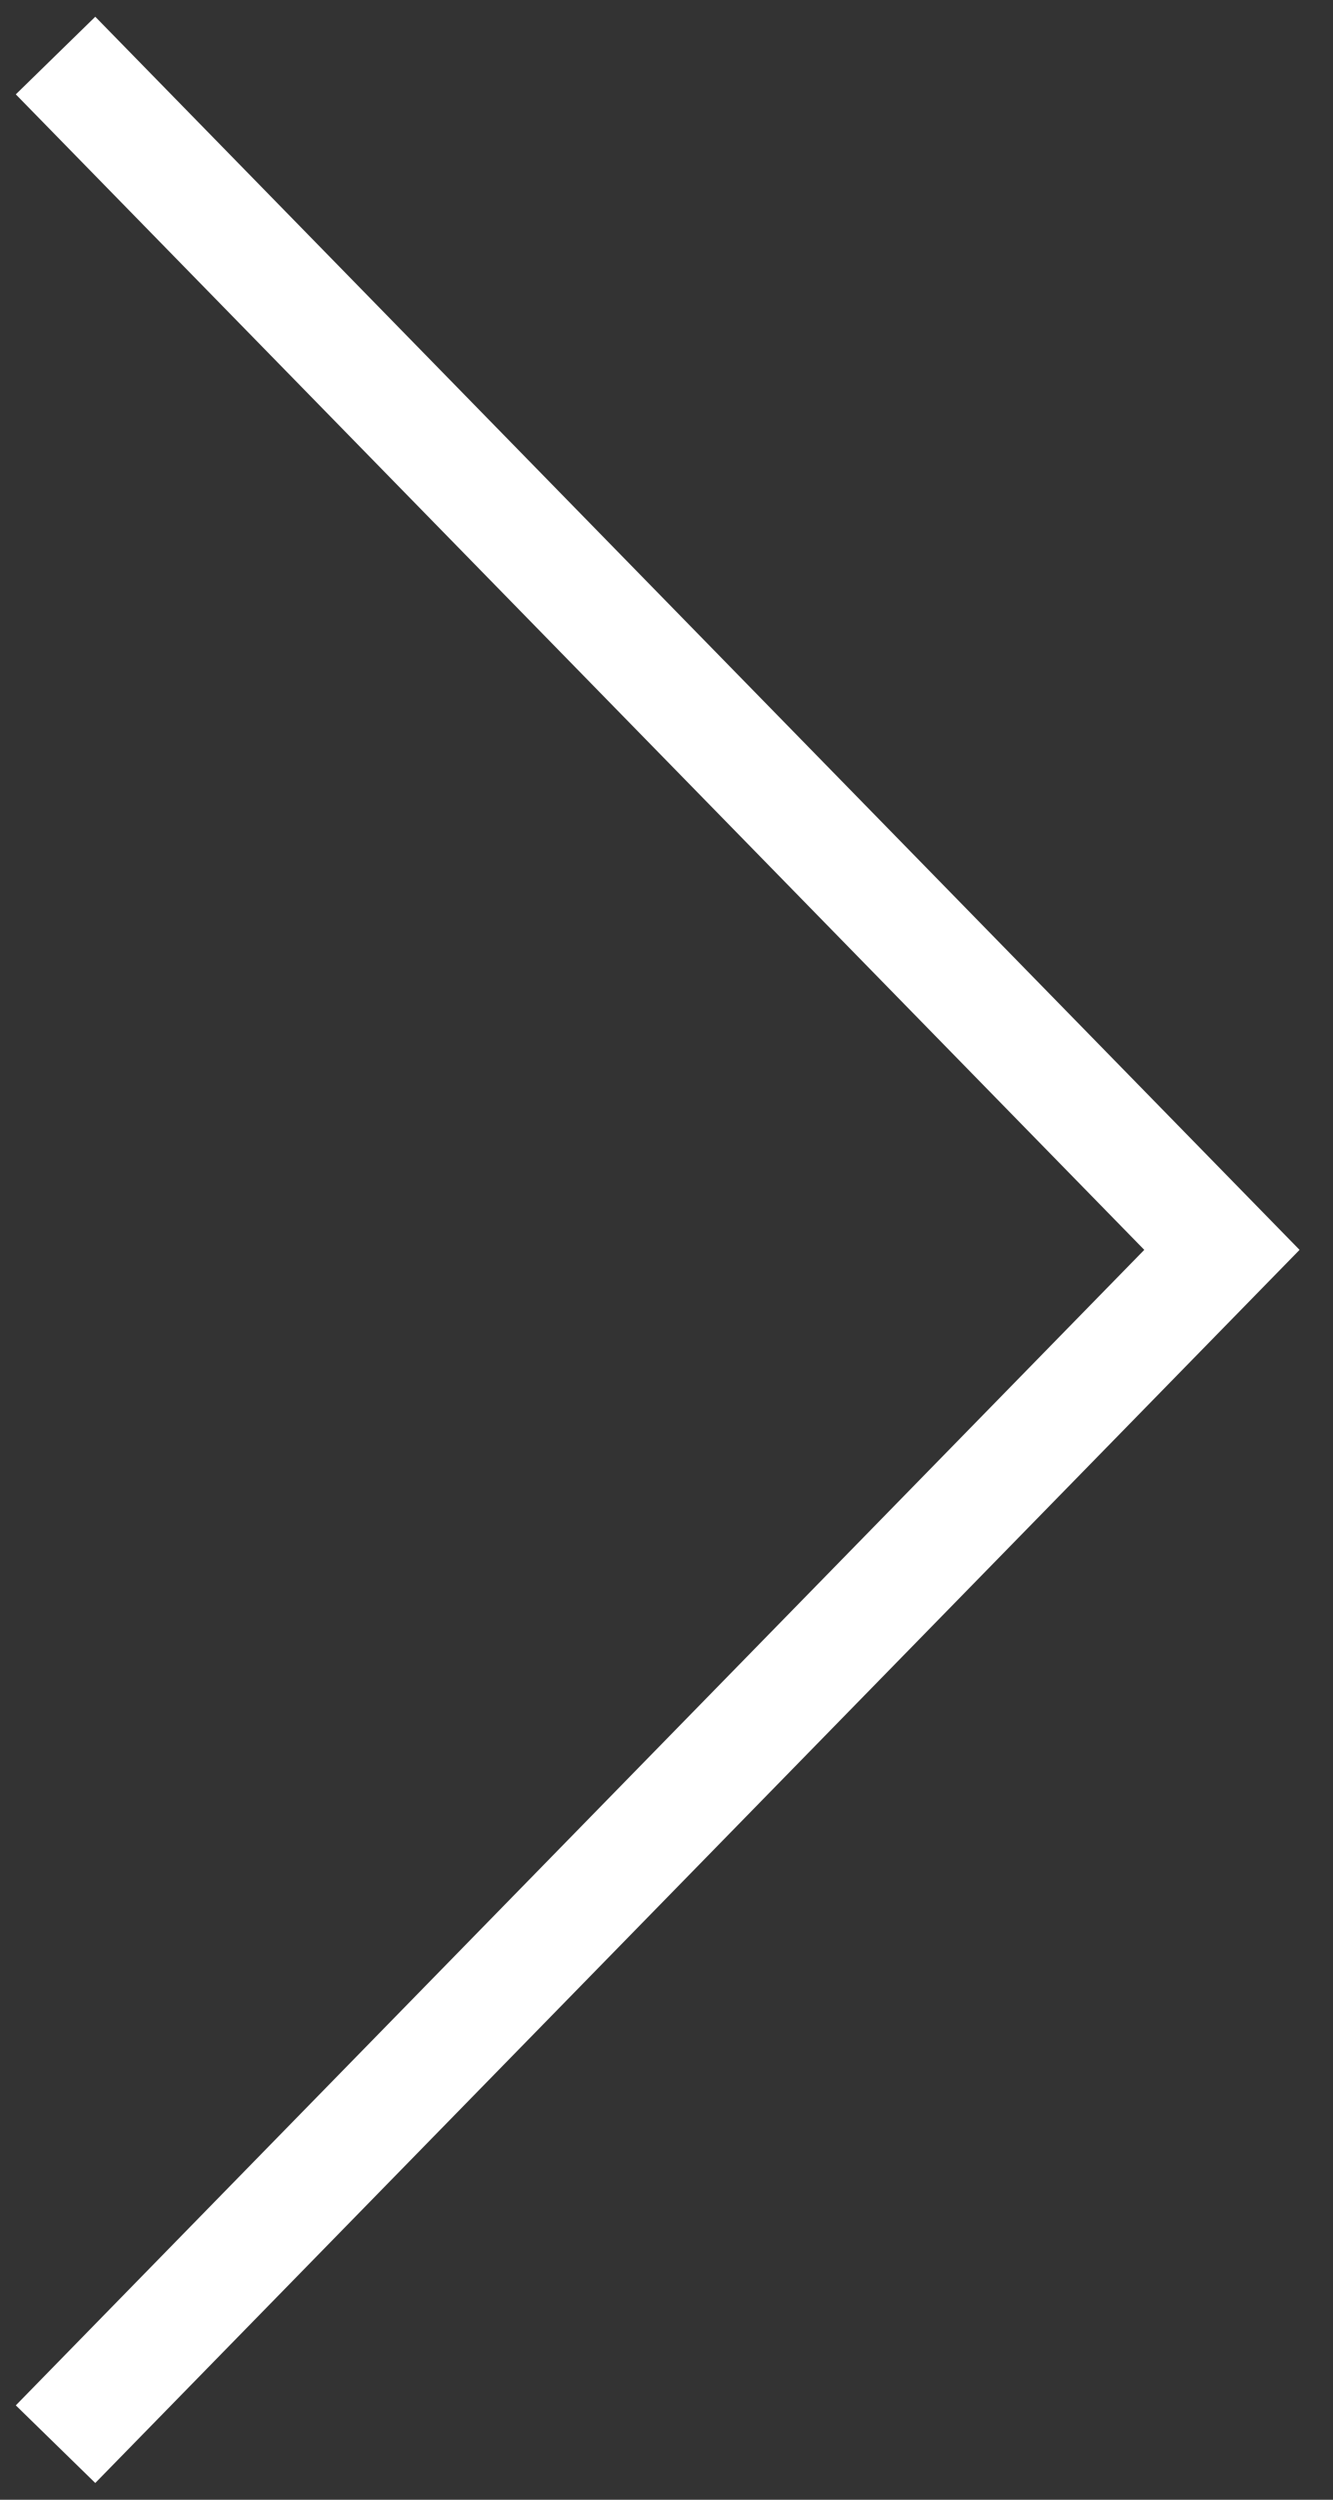
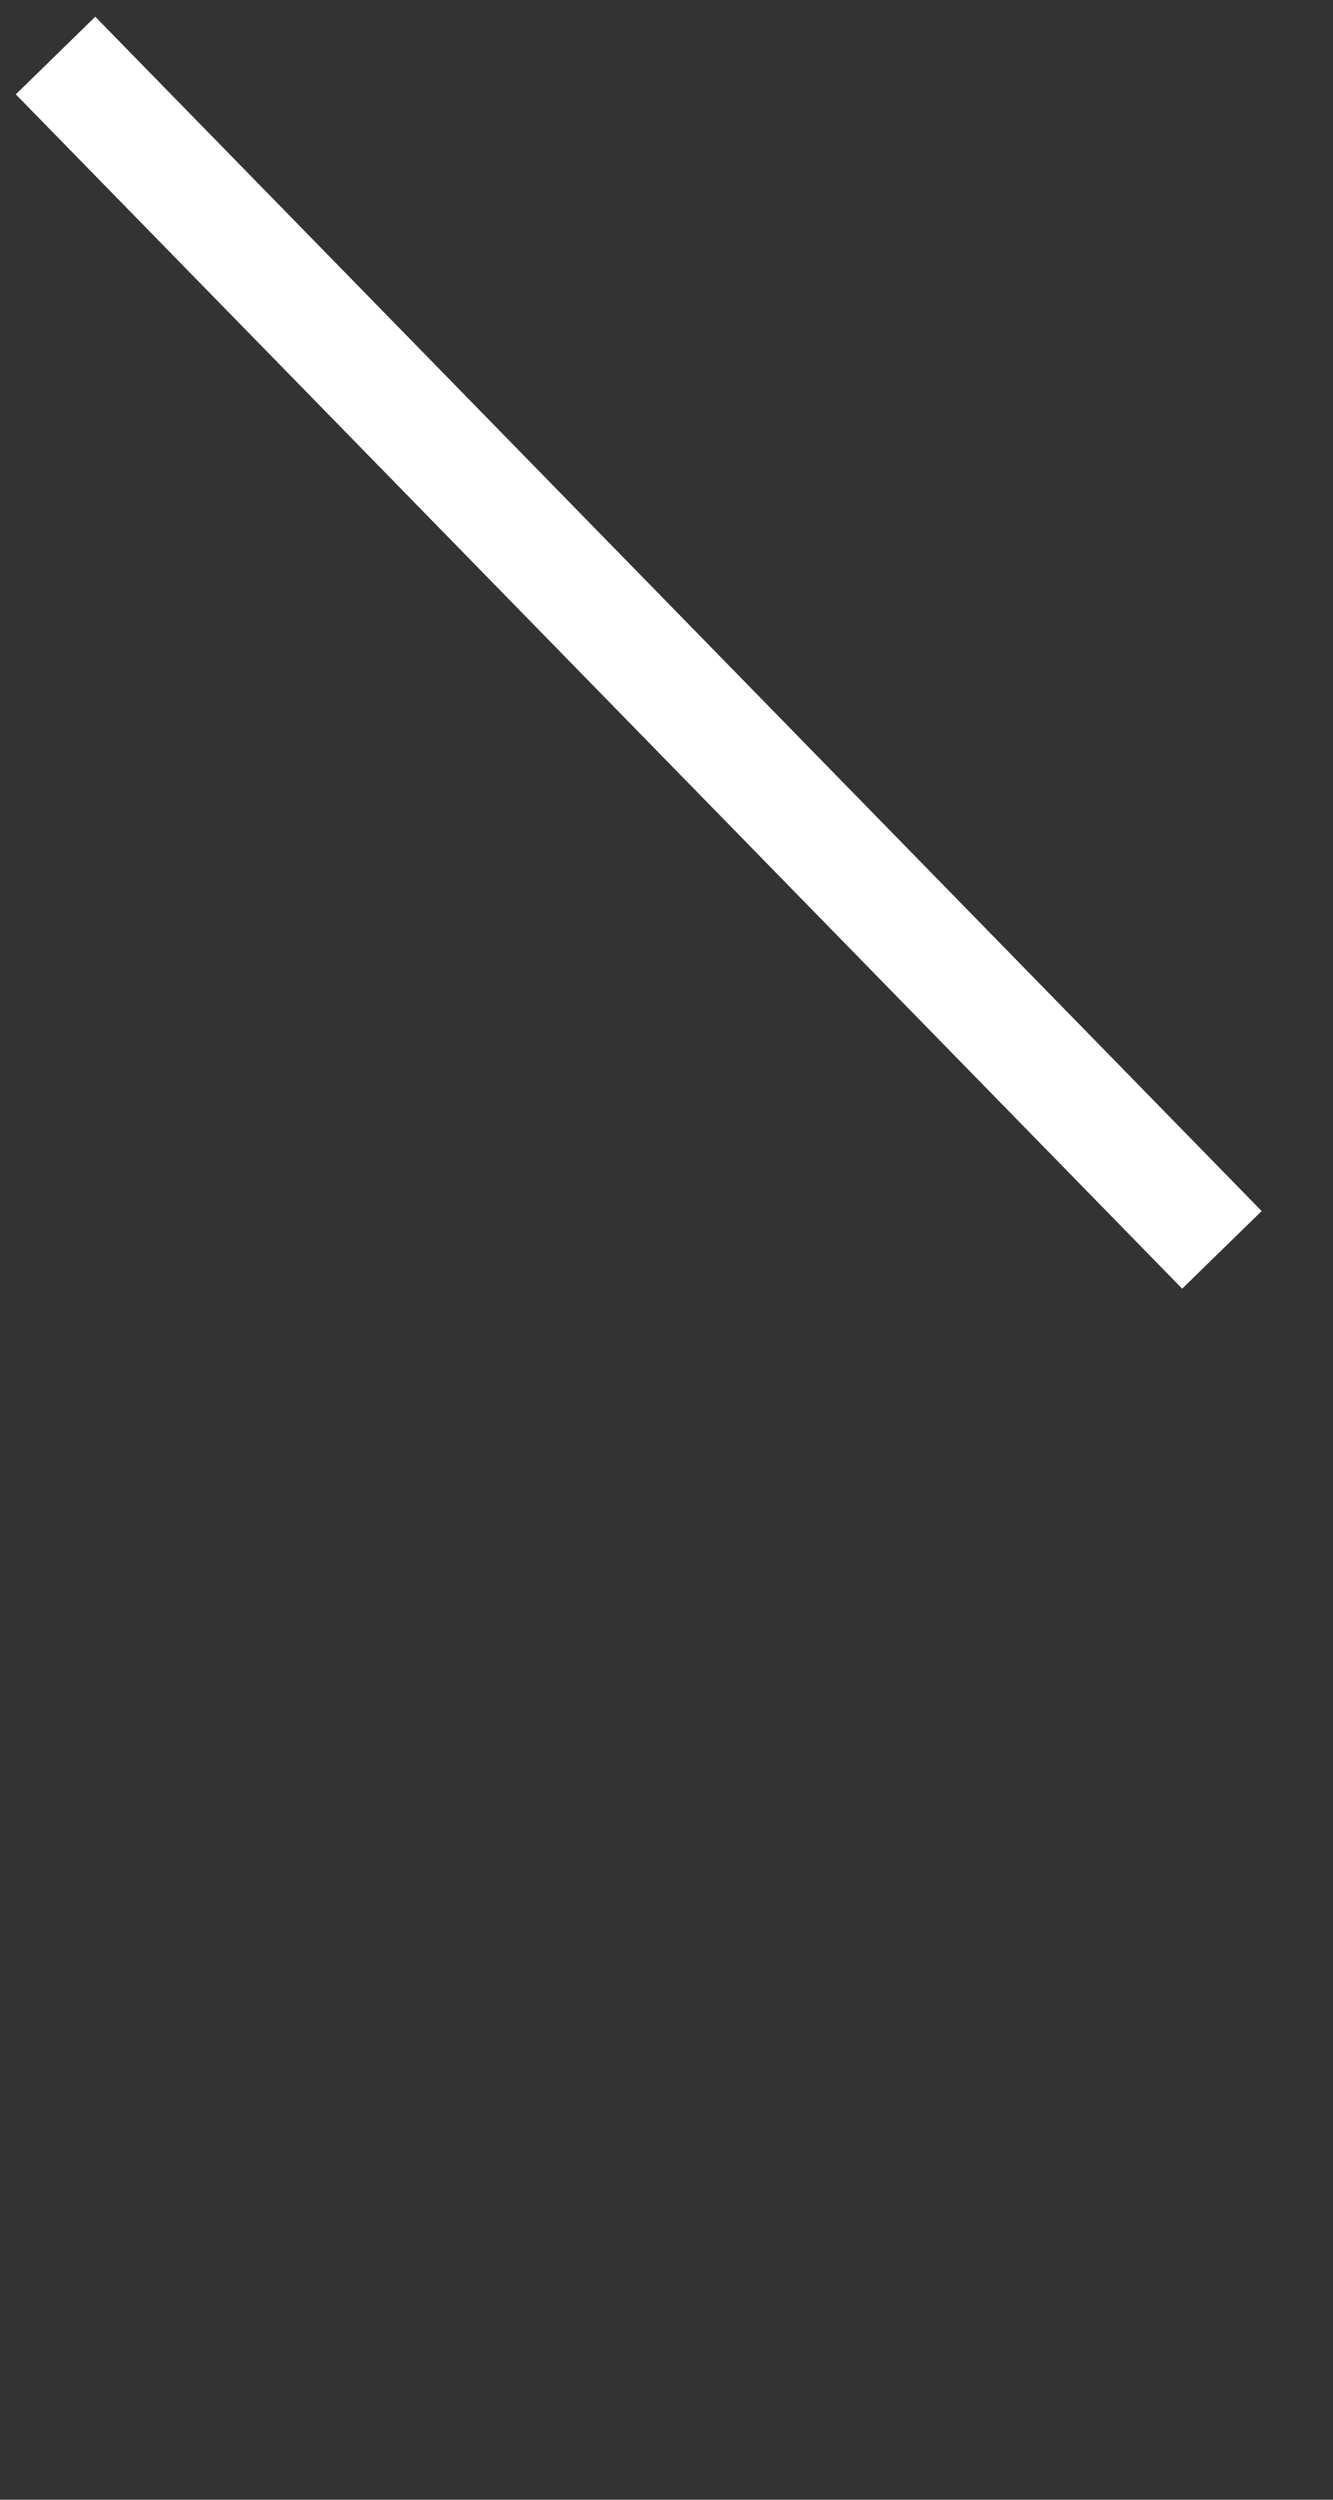
<svg xmlns="http://www.w3.org/2000/svg" width="24" height="45" viewBox="0 0 24 45" fill="none">
  <rect x="0" y="0" width="24" height="45" fill="#333333" stroke="none" />
-   <path d="M1 1L22 22.5L1 44" stroke="white" stroke-width="2" />
+   <path d="M1 1L22 22.5" stroke="white" stroke-width="2" />
</svg>